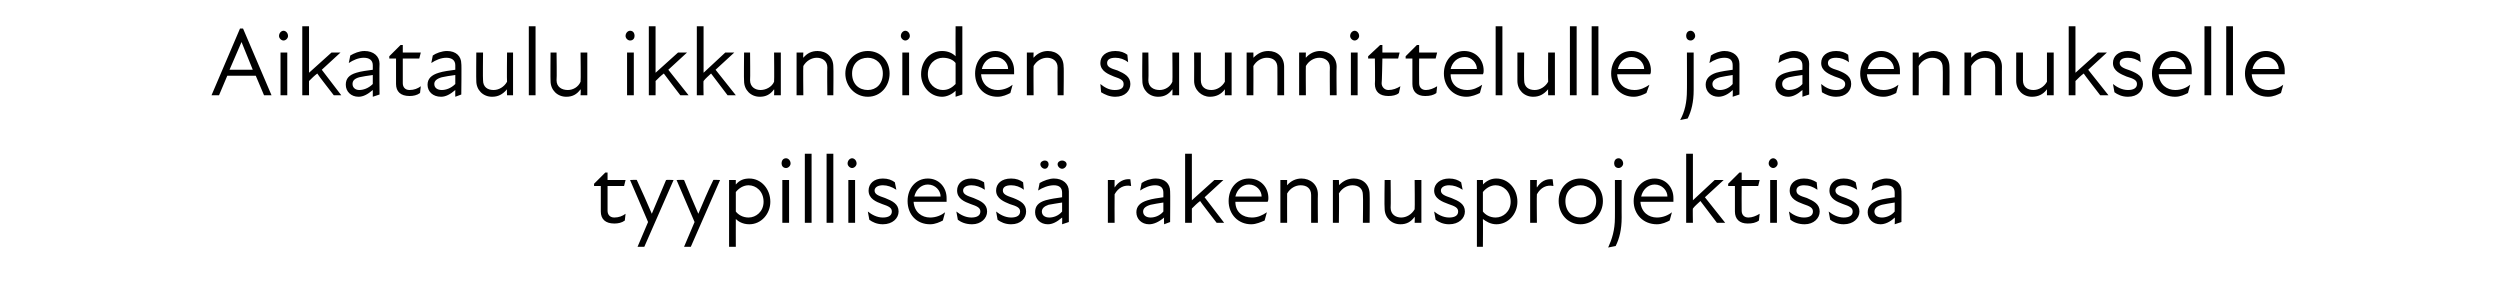
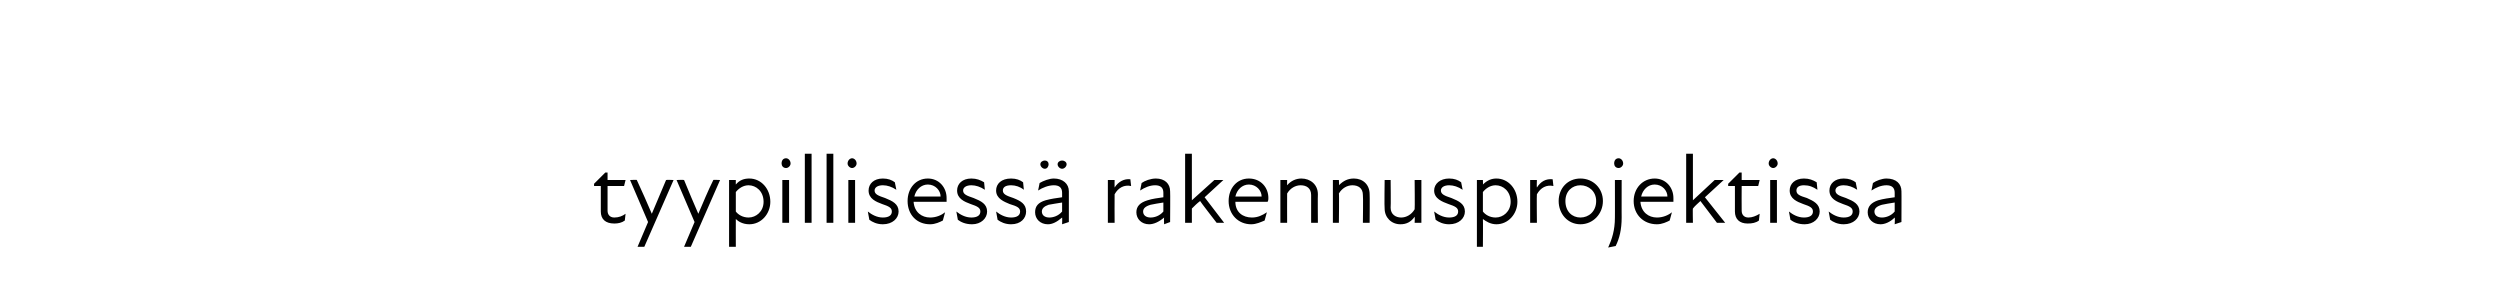
<svg xmlns="http://www.w3.org/2000/svg" version="1.1" width="333.3px" height="40.3px" viewBox="0 -3 333.3 40.3" style="top:-3px">
  <desc>Aikataulu ikkunoiden suunnittelulle ja asennukselle tyypillisess rakennusprojektissa</desc>
  <defs />
  <g id="Polygon172232">
    <path d="M 80.1 25.2 C 80.1 25.19 80.1 21.8 80.1 21.8 L 79.2 21.8 L 79.2 21.5 L 80.7 20 L 81 20 L 81 21 L 83.4 21 L 83.2 21.8 L 81 21.8 C 81 21.8 81 25.1 81 25.1 C 81 25.6 81.3 26 81.9 26 C 82.5 26 83 25.8 83.4 25.5 C 83.4 25.5 83.3 26.4 83.3 26.4 C 82.9 26.7 82.4 26.8 81.9 26.8 C 80.7 26.8 80.1 26.2 80.1 25.2 Z M 86.4 26.6 L 84 21 C 84 21 84.95 20.95 84.9 21 C 85.6 22.5 86.3 24.1 86.9 25.5 C 87.5 24.1 88.2 22.4 88.8 21 C 88.85 20.95 89.8 21 89.8 21 L 85.9 29.9 L 85 29.9 L 86.4 26.6 Z M 92.6 26.6 L 90.2 21 C 90.2 21 91.16 20.95 91.2 21 C 91.8 22.5 92.5 24.1 93.1 25.5 C 93.7 24.1 94.4 22.4 95.1 21 C 95.06 20.95 96 21 96 21 L 92.1 29.9 L 91.2 29.9 L 92.6 26.6 Z M 99.9 26.9 C 99 26.9 98.4 26.5 98.1 26.2 C 98.09 26.19 98.1 29.9 98.1 29.9 L 97.2 29.9 L 97.2 21 L 98.1 21 C 98.1 21 98.09 21.64 98.1 21.6 C 98.6 21 99.2 20.8 99.9 20.8 C 101.5 20.8 102.7 22.2 102.7 23.9 C 102.7 25.5 101.5 26.9 99.9 26.9 Z M 99.8 26 C 100.8 26 101.8 25.2 101.8 23.9 C 101.8 22.5 100.8 21.7 99.8 21.7 C 99.1 21.7 98.5 22.1 98.1 22.6 C 98.1 22.6 98.1 25.2 98.1 25.2 C 98.4 25.6 99 26 99.8 26 Z M 104.3 21 L 105.2 21 L 105.2 26.7 L 104.3 26.7 L 104.3 21 Z M 104.8 18.1 C 105.1 18.1 105.4 18.4 105.4 18.8 C 105.4 19.1 105.1 19.4 104.8 19.4 C 104.4 19.4 104.2 19.1 104.2 18.8 C 104.2 18.4 104.4 18.1 104.8 18.1 Z M 107.3 17.5 L 108.2 17.5 L 108.2 26.7 L 107.3 26.7 L 107.3 17.5 Z M 110.2 17.5 L 111.1 17.5 L 111.1 26.7 L 110.2 26.7 L 110.2 17.5 Z M 113.1 21 L 114 21 L 114 26.7 L 113.1 26.7 L 113.1 21 Z M 113.6 18.1 C 113.9 18.1 114.2 18.4 114.2 18.8 C 114.2 19.1 113.9 19.4 113.6 19.4 C 113.3 19.4 113 19.1 113 18.8 C 113 18.4 113.3 18.1 113.6 18.1 Z M 115.9 26.3 C 115.9 26.3 115.7 25.2 115.7 25.2 C 116.2 25.6 116.9 26 117.7 26 C 118.5 26 118.9 25.7 118.9 25.2 C 118.9 24.7 118.5 24.5 117.6 24.2 C 116.8 23.9 115.8 23.5 115.8 22.4 C 115.8 21.5 116.5 20.8 117.7 20.8 C 118.4 20.8 118.9 21 119.3 21.3 C 119.3 21.3 119.5 22.3 119.5 22.3 C 118.9 21.9 118.3 21.7 117.7 21.7 C 117 21.7 116.6 22 116.6 22.4 C 116.6 22.9 117.1 23.1 118 23.4 C 119 23.8 119.8 24.2 119.8 25.2 C 119.8 26.1 119 26.9 117.7 26.9 C 116.9 26.9 116.3 26.6 115.9 26.3 Z M 121 23.8 C 121 22.1 122.1 20.8 123.7 20.8 C 125.2 20.8 126.2 22 126.2 23.4 C 126.2 23.6 126.2 23.7 126.2 23.9 C 126.2 23.9 121.8 23.9 121.8 23.9 C 121.9 25.3 122.9 26 124 26 C 124.8 26 125.5 25.7 126 25.3 C 126 25.3 125.7 26.4 125.7 26.4 C 125.3 26.6 124.7 26.9 124 26.9 C 122.2 26.9 121 25.6 121 23.8 Z M 125.4 23.2 C 125.4 22.4 124.7 21.6 123.7 21.6 C 122.8 21.6 122.1 22.3 121.9 23.2 C 121.9 23.2 125.4 23.2 125.4 23.2 Z M 127.7 26.3 C 127.7 26.3 127.5 25.2 127.5 25.2 C 128 25.6 128.7 26 129.5 26 C 130.3 26 130.7 25.7 130.7 25.2 C 130.7 24.7 130.3 24.5 129.4 24.2 C 128.6 23.9 127.6 23.5 127.6 22.4 C 127.6 21.5 128.3 20.8 129.5 20.8 C 130.2 20.8 130.7 21 131.2 21.3 C 131.2 21.3 131.3 22.3 131.3 22.3 C 130.7 21.9 130.1 21.7 129.5 21.7 C 128.8 21.7 128.4 22 128.4 22.4 C 128.4 22.9 128.9 23.1 129.8 23.4 C 130.8 23.8 131.6 24.2 131.6 25.2 C 131.6 26.1 130.8 26.9 129.6 26.9 C 128.7 26.9 128.1 26.6 127.7 26.3 Z M 133 26.3 C 133 26.3 132.8 25.2 132.8 25.2 C 133.3 25.6 134 26 134.8 26 C 135.6 26 136 25.7 136 25.2 C 136 24.7 135.6 24.5 134.6 24.2 C 133.9 23.9 132.8 23.5 132.8 22.4 C 132.8 21.5 133.5 20.8 134.8 20.8 C 135.5 20.8 136 21 136.4 21.3 C 136.4 21.3 136.5 22.3 136.5 22.3 C 136 21.9 135.4 21.7 134.8 21.7 C 134 21.7 133.7 22 133.7 22.4 C 133.7 22.9 134.2 23.1 135.1 23.4 C 136.1 23.8 136.8 24.2 136.8 25.2 C 136.8 26.1 136.1 26.9 134.8 26.9 C 134 26.9 133.4 26.6 133 26.3 Z M 141.6 26 C 140.9 26.6 140.3 26.9 139.7 26.9 C 138.7 26.9 138 26.2 138 25.3 C 138 24.5 138.4 24 139.4 23.7 C 140.1 23.5 140.9 23.4 141.6 23.3 C 141.6 23.3 141.6 22.7 141.6 22.7 C 141.6 22 141.2 21.7 140.5 21.7 C 139.8 21.7 139 22 138.4 22.4 C 138.4 22.4 138.6 21.4 138.6 21.4 C 139.1 21.1 139.9 20.8 140.5 20.8 C 141.7 20.8 142.5 21.5 142.5 22.5 C 142.5 22.47 142.5 26.6 142.5 26.6 L 141.6 26.9 C 141.6 26.9 141.63 26.04 141.6 26 Z M 139.3 18.4 C 139.6 18.4 139.8 18.6 139.8 18.9 C 139.8 19.2 139.6 19.5 139.3 19.5 C 139 19.5 138.7 19.2 138.7 18.9 C 138.7 18.6 139 18.4 139.3 18.4 Z M 139.9 26 C 140.4 26 141.1 25.8 141.6 25.2 C 141.6 25.2 141.6 24 141.6 24 C 141 24.1 140.3 24.2 139.8 24.3 C 139.2 24.5 138.9 24.8 138.9 25.2 C 138.9 25.7 139.3 26 139.9 26 Z M 141.6 18.4 C 141.9 18.4 142.2 18.6 142.2 18.9 C 142.2 19.2 141.9 19.5 141.6 19.5 C 141.3 19.5 141 19.2 141 18.9 C 141 18.6 141.3 18.4 141.6 18.4 Z M 147.7 21 L 148.6 21 C 148.6 21 148.58 21.95 148.6 22 C 149.1 21.2 149.9 20.8 150.7 20.9 C 150.7 20.9 150.8 21.8 150.8 21.8 C 149.9 21.6 149.1 22 148.6 22.9 C 148.58 22.89 148.6 26.7 148.6 26.7 L 147.7 26.7 L 147.7 21 Z M 155.2 26 C 154.5 26.6 153.8 26.9 153.2 26.9 C 152.2 26.9 151.5 26.2 151.5 25.3 C 151.5 24.5 152 24 153 23.7 C 153.6 23.5 154.4 23.4 155.1 23.3 C 155.1 23.3 155.1 22.7 155.1 22.7 C 155.1 22 154.7 21.7 154 21.7 C 153.3 21.7 152.6 22 152 22.4 C 152 22.4 152.2 21.4 152.2 21.4 C 152.6 21.1 153.4 20.8 154.1 20.8 C 155.3 20.8 156 21.5 156 22.5 C 156.03 22.47 156 26.6 156 26.6 L 155.2 26.9 C 155.2 26.9 155.16 26.04 155.2 26 Z M 153.4 26 C 153.9 26 154.6 25.8 155.1 25.2 C 155.1 25.2 155.1 24 155.1 24 C 154.5 24.1 153.8 24.2 153.4 24.3 C 152.7 24.5 152.4 24.8 152.4 25.2 C 152.4 25.7 152.8 26 153.4 26 Z M 158 17.5 L 158.9 17.5 L 158.9 23.7 L 161.9 21 L 163.1 21 L 160.6 23.3 L 163.2 26.7 L 162.2 26.7 C 162.2 26.7 159.98 23.84 160 23.8 C 159.6 24.1 159.3 24.4 158.9 24.8 C 158.9 24.76 158.9 26.7 158.9 26.7 L 158 26.7 L 158 17.5 Z M 163.8 23.8 C 163.8 22.1 164.9 20.8 166.5 20.8 C 168.1 20.8 169.1 22 169.1 23.4 C 169.1 23.6 169.1 23.7 169 23.9 C 169 23.9 164.7 23.9 164.7 23.9 C 164.7 25.3 165.7 26 166.9 26 C 167.7 26 168.3 25.7 168.9 25.3 C 168.9 25.3 168.6 26.4 168.6 26.4 C 168.1 26.6 167.5 26.9 166.8 26.9 C 165.1 26.9 163.8 25.6 163.8 23.8 Z M 168.2 23.2 C 168.2 22.4 167.5 21.6 166.5 21.6 C 165.6 21.6 164.9 22.3 164.7 23.2 C 164.7 23.2 168.2 23.2 168.2 23.2 Z M 173.4 21.7 C 172.7 21.7 172 22.1 171.6 22.8 C 171.59 22.78 171.6 26.7 171.6 26.7 L 170.7 26.7 L 170.7 21 L 171.6 21 C 171.6 21 171.59 21.73 171.6 21.7 C 172.1 21.1 172.8 20.8 173.5 20.8 C 174.7 20.8 175.7 21.6 175.7 22.9 C 175.67 22.88 175.7 26.7 175.7 26.7 L 174.8 26.7 C 174.8 26.7 174.79 23.01 174.8 23 C 174.8 22.1 174.2 21.7 173.4 21.7 Z M 180.3 21.7 C 179.6 21.7 178.9 22.1 178.5 22.8 C 178.55 22.78 178.5 26.7 178.5 26.7 L 177.7 26.7 L 177.7 21 L 178.5 21 C 178.5 21 178.55 21.73 178.5 21.7 C 179.1 21.1 179.7 20.8 180.5 20.8 C 181.7 20.8 182.6 21.6 182.6 22.9 C 182.63 22.88 182.6 26.7 182.6 26.7 L 181.7 26.7 C 181.7 26.7 181.75 23.01 181.7 23 C 181.7 22.1 181.1 21.7 180.3 21.7 Z M 186.8 26 C 187.5 26 188.2 25.6 188.6 24.9 C 188.64 24.89 188.6 21 188.6 21 L 189.5 21 L 189.5 26.7 L 188.6 26.7 C 188.6 26.7 188.64 25.94 188.6 25.9 C 188.1 26.6 187.5 26.9 186.7 26.9 C 185.5 26.9 184.6 26 184.6 24.8 C 184.55 24.8 184.6 21 184.6 21 L 185.4 21 C 185.4 21 185.44 24.67 185.4 24.7 C 185.4 25.6 186.1 26 186.8 26 Z M 191.4 26.3 C 191.4 26.3 191.2 25.2 191.2 25.2 C 191.7 25.6 192.4 26 193.2 26 C 194 26 194.4 25.7 194.4 25.2 C 194.4 24.7 194 24.5 193.1 24.2 C 192.3 23.9 191.2 23.5 191.2 22.4 C 191.2 21.5 192 20.8 193.2 20.8 C 193.9 20.8 194.4 21 194.8 21.3 C 194.8 21.3 195 22.3 195 22.3 C 194.4 21.9 193.8 21.7 193.2 21.7 C 192.5 21.7 192.1 22 192.1 22.4 C 192.1 22.9 192.6 23.1 193.5 23.4 C 194.5 23.8 195.3 24.2 195.3 25.2 C 195.3 26.1 194.5 26.9 193.2 26.9 C 192.4 26.9 191.8 26.6 191.4 26.3 Z M 199.5 26.9 C 198.7 26.9 198.1 26.5 197.7 26.2 C 197.73 26.19 197.7 29.9 197.7 29.9 L 196.9 29.9 L 196.9 21 L 197.7 21 C 197.7 21 197.73 21.64 197.7 21.6 C 198.3 21 198.9 20.8 199.5 20.8 C 201.1 20.8 202.3 22.2 202.3 23.9 C 202.3 25.5 201.1 26.9 199.5 26.9 Z M 199.4 26 C 200.4 26 201.4 25.2 201.4 23.9 C 201.4 22.5 200.4 21.7 199.4 21.7 C 198.7 21.7 198.1 22.1 197.7 22.6 C 197.7 22.6 197.7 25.2 197.7 25.2 C 198 25.6 198.6 26 199.4 26 Z M 204 21 L 204.9 21 C 204.9 21 204.86 21.95 204.9 22 C 205.4 21.2 206.1 20.8 207 20.9 C 207 20.9 207.1 21.8 207.1 21.8 C 206.2 21.6 205.4 22 204.9 22.9 C 204.86 22.89 204.9 26.7 204.9 26.7 L 204 26.7 L 204 21 Z M 207.8 23.8 C 207.8 22.1 209 20.8 210.7 20.8 C 212.4 20.8 213.7 22.1 213.7 23.8 C 213.7 25.5 212.4 26.9 210.7 26.9 C 209 26.9 207.8 25.5 207.8 23.8 Z M 210.7 26 C 211.8 26 212.8 25.2 212.8 23.8 C 212.8 22.5 211.8 21.7 210.7 21.7 C 209.6 21.7 208.7 22.5 208.7 23.8 C 208.7 25.2 209.6 26 210.7 26 Z M 215.2 18.8 C 215.2 18.4 215.4 18.1 215.8 18.1 C 216.1 18.1 216.4 18.4 216.4 18.8 C 216.4 19.1 216.1 19.4 215.8 19.4 C 215.4 19.4 215.2 19.1 215.2 18.8 Z M 215.3 26 C 215.31 26.05 215.3 21 215.3 21 L 216.2 21 C 216.2 21 216.19 26.05 216.2 26 C 216.2 27.6 215.9 28.8 215.4 29.8 C 215.4 29.8 214.4 30 214.4 30 C 214.9 28.9 215.3 27.7 215.3 26 Z M 217.8 23.8 C 217.8 22.1 219 20.8 220.6 20.8 C 222.1 20.8 223.1 22 223.1 23.4 C 223.1 23.6 223.1 23.7 223.1 23.9 C 223.1 23.9 218.7 23.9 218.7 23.9 C 218.8 25.3 219.8 26 220.9 26 C 221.7 26 222.4 25.7 222.9 25.3 C 222.9 25.3 222.6 26.4 222.6 26.4 C 222.2 26.6 221.6 26.9 220.9 26.9 C 219.1 26.9 217.8 25.6 217.8 23.8 Z M 222.3 23.2 C 222.3 22.4 221.6 21.6 220.6 21.6 C 219.7 21.6 219 22.3 218.8 23.2 C 218.8 23.2 222.3 23.2 222.3 23.2 Z M 224.8 17.5 L 225.7 17.5 L 225.7 23.7 L 228.6 21 L 229.8 21 L 227.3 23.3 L 230 26.7 L 228.9 26.7 C 228.9 26.7 226.74 23.84 226.7 23.8 C 226.4 24.1 226 24.4 225.7 24.8 C 225.66 24.76 225.7 26.7 225.7 26.7 L 224.8 26.7 L 224.8 17.5 Z M 231.3 25.2 C 231.29 25.19 231.3 21.8 231.3 21.8 L 230.4 21.8 L 230.4 21.5 L 231.9 20 L 232.2 20 L 232.2 21 L 234.6 21 L 234.4 21.8 L 232.2 21.8 C 232.2 21.8 232.18 25.1 232.2 25.1 C 232.2 25.6 232.5 26 233.1 26 C 233.6 26 234.1 25.8 234.6 25.5 C 234.6 25.5 234.5 26.4 234.5 26.4 C 234.1 26.7 233.6 26.8 233 26.8 C 231.9 26.8 231.3 26.2 231.3 25.2 Z M 236 21 L 236.9 21 L 236.9 26.7 L 236 26.7 L 236 21 Z M 236.4 18.1 C 236.7 18.1 237 18.4 237 18.8 C 237 19.1 236.7 19.4 236.4 19.4 C 236.1 19.4 235.8 19.1 235.8 18.8 C 235.8 18.4 236.1 18.1 236.4 18.1 Z M 238.7 26.3 C 238.7 26.3 238.5 25.2 238.5 25.2 C 239 25.6 239.7 26 240.5 26 C 241.3 26 241.7 25.7 241.7 25.2 C 241.7 24.7 241.3 24.5 240.4 24.2 C 239.6 23.9 238.6 23.5 238.6 22.4 C 238.6 21.5 239.3 20.8 240.5 20.8 C 241.2 20.8 241.7 21 242.2 21.3 C 242.2 21.3 242.3 22.3 242.3 22.3 C 241.7 21.9 241.2 21.7 240.5 21.7 C 239.8 21.7 239.5 22 239.5 22.4 C 239.5 22.9 239.9 23.1 240.9 23.4 C 241.8 23.8 242.6 24.2 242.6 25.2 C 242.6 26.1 241.8 26.9 240.6 26.9 C 239.7 26.9 239.1 26.6 238.7 26.3 Z M 244 26.3 C 244 26.3 243.8 25.2 243.8 25.2 C 244.3 25.6 245 26 245.8 26 C 246.6 26 247 25.7 247 25.2 C 247 24.7 246.6 24.5 245.7 24.2 C 244.9 23.9 243.9 23.5 243.9 22.4 C 243.9 21.5 244.6 20.8 245.8 20.8 C 246.5 20.8 247 21 247.4 21.3 C 247.4 21.3 247.6 22.3 247.6 22.3 C 247 21.9 246.4 21.7 245.8 21.7 C 245.1 21.7 244.7 22 244.7 22.4 C 244.7 22.9 245.2 23.1 246.1 23.4 C 247.1 23.8 247.9 24.2 247.9 25.2 C 247.9 26.1 247.1 26.9 245.8 26.9 C 245 26.9 244.4 26.6 244 26.3 Z M 252.6 26 C 252 26.6 251.3 26.9 250.7 26.9 C 249.7 26.9 249 26.2 249 25.3 C 249 24.5 249.5 24 250.4 23.7 C 251.1 23.5 251.9 23.4 252.6 23.3 C 252.6 23.3 252.6 22.7 252.6 22.7 C 252.6 22 252.2 21.7 251.5 21.7 C 250.8 21.7 250.1 22 249.5 22.4 C 249.5 22.4 249.7 21.4 249.7 21.4 C 250.1 21.1 250.9 20.8 251.5 20.8 C 252.8 20.8 253.5 21.5 253.5 22.5 C 253.52 22.47 253.5 26.6 253.5 26.6 L 252.6 26.9 C 252.6 26.9 252.65 26.04 252.6 26 Z M 250.9 26 C 251.4 26 252.1 25.8 252.6 25.2 C 252.6 25.2 252.6 24 252.6 24 C 252 24.1 251.3 24.2 250.9 24.3 C 250.2 24.5 249.9 24.8 249.9 25.2 C 249.9 25.7 250.3 26 250.9 26 Z " stroke="none" fill="#000" />
  </g>
  <g id="Polygon172231">
-     <path d="M 32 0.8 L 32.4 0.8 L 36.2 9.7 L 35.2 9.7 L 34.1 7.1 L 30.3 7.1 L 29.2 9.7 L 28.2 9.7 L 32 0.8 Z M 33.7 6.3 L 32.2 2.6 L 32.2 2.6 L 30.6 6.3 L 33.7 6.3 Z M 37.4 4 L 38.3 4 L 38.3 9.7 L 37.4 9.7 L 37.4 4 Z M 37.8 1.1 C 38.1 1.1 38.4 1.4 38.4 1.8 C 38.4 2.1 38.1 2.4 37.8 2.4 C 37.5 2.4 37.2 2.1 37.2 1.8 C 37.2 1.4 37.5 1.1 37.8 1.1 Z M 40.3 0.5 L 41.2 0.5 L 41.2 6.7 L 44.2 4 L 45.4 4 L 42.9 6.3 L 45.5 9.7 L 44.5 9.7 C 44.5 9.7 42.27 6.84 42.3 6.8 C 41.9 7.1 41.6 7.4 41.2 7.8 C 41.19 7.76 41.2 9.7 41.2 9.7 L 40.3 9.7 L 40.3 0.5 Z M 49.7 9 C 49 9.6 48.4 9.9 47.8 9.9 C 46.8 9.9 46.1 9.2 46.1 8.3 C 46.1 7.5 46.5 7 47.5 6.7 C 48.1 6.5 49 6.4 49.7 6.3 C 49.7 6.3 49.7 5.7 49.7 5.7 C 49.7 5 49.2 4.7 48.5 4.7 C 47.8 4.7 47.1 5 46.5 5.4 C 46.5 5.4 46.7 4.4 46.7 4.4 C 47.2 4.1 47.9 3.8 48.6 3.8 C 49.8 3.8 50.6 4.5 50.6 5.5 C 50.56 5.47 50.6 9.6 50.6 9.6 L 49.7 9.9 C 49.7 9.9 49.69 9.04 49.7 9 Z M 47.9 9 C 48.4 9 49.1 8.8 49.7 8.2 C 49.7 8.2 49.7 7 49.7 7 C 49 7.1 48.3 7.2 47.9 7.3 C 47.2 7.5 47 7.8 47 8.2 C 47 8.7 47.4 9 47.9 9 Z M 52.8 8.2 C 52.81 8.19 52.8 4.8 52.8 4.8 L 51.9 4.8 L 51.9 4.5 L 53.4 3 L 53.7 3 L 53.7 4 L 56.1 4 L 55.9 4.8 L 53.7 4.8 C 53.7 4.8 53.71 8.1 53.7 8.1 C 53.7 8.6 54 9 54.6 9 C 55.2 9 55.7 8.8 56.1 8.5 C 56.1 8.5 56 9.4 56 9.4 C 55.6 9.7 55.1 9.8 54.6 9.8 C 53.4 9.8 52.8 9.2 52.8 8.2 Z M 60.7 9 C 60 9.6 59.4 9.9 58.8 9.9 C 57.7 9.9 57 9.2 57 8.3 C 57 7.5 57.5 7 58.5 6.7 C 59.1 6.5 60 6.4 60.7 6.3 C 60.7 6.3 60.7 5.7 60.7 5.7 C 60.7 5 60.2 4.7 59.5 4.7 C 58.8 4.7 58.1 5 57.5 5.4 C 57.5 5.4 57.7 4.4 57.7 4.4 C 58.1 4.1 58.9 3.8 59.6 3.8 C 60.8 3.8 61.5 4.5 61.5 5.5 C 61.55 5.47 61.5 9.6 61.5 9.6 L 60.7 9.9 C 60.7 9.9 60.68 9.04 60.7 9 Z M 58.9 9 C 59.4 9 60.1 8.8 60.7 8.2 C 60.7 8.2 60.7 7 60.7 7 C 60 7.1 59.3 7.2 58.9 7.3 C 58.2 7.5 57.9 7.8 57.9 8.2 C 57.9 8.7 58.3 9 58.9 9 Z M 65.8 9 C 66.5 9 67.2 8.6 67.6 7.9 C 67.56 7.89 67.6 4 67.6 4 L 68.4 4 L 68.4 9.7 L 67.6 9.7 C 67.6 9.7 67.56 8.94 67.6 8.9 C 67 9.6 66.4 9.9 65.6 9.9 C 64.4 9.9 63.5 9 63.5 7.8 C 63.47 7.8 63.5 4 63.5 4 L 64.4 4 C 64.4 4 64.36 7.67 64.4 7.7 C 64.4 8.6 65 9 65.8 9 Z M 70.5 0.5 L 71.4 0.5 L 71.4 9.7 L 70.5 9.7 L 70.5 0.5 Z M 75.7 9 C 76.4 9 77.1 8.6 77.4 7.9 C 77.45 7.89 77.4 4 77.4 4 L 78.3 4 L 78.3 9.7 L 77.4 9.7 C 77.4 9.7 77.45 8.94 77.4 8.9 C 76.9 9.6 76.3 9.9 75.5 9.9 C 74.3 9.9 73.4 9 73.4 7.8 C 73.37 7.8 73.4 4 73.4 4 L 74.2 4 C 74.2 4 74.25 7.67 74.2 7.7 C 74.2 8.6 74.9 9 75.7 9 Z M 83.6 4 L 84.5 4 L 84.5 9.7 L 83.6 9.7 L 83.6 4 Z M 84 1.1 C 84.4 1.1 84.6 1.4 84.6 1.8 C 84.6 2.1 84.4 2.4 84 2.4 C 83.7 2.4 83.4 2.1 83.4 1.8 C 83.4 1.4 83.7 1.1 84 1.1 Z M 86.5 0.5 L 87.4 0.5 L 87.4 6.7 L 90.4 4 L 91.6 4 L 89.1 6.3 L 91.8 9.7 L 90.7 9.7 C 90.7 9.7 88.5 6.84 88.5 6.8 C 88.1 7.1 87.8 7.4 87.4 7.8 C 87.42 7.76 87.4 9.7 87.4 9.7 L 86.5 9.7 L 86.5 0.5 Z M 92.9 0.5 L 93.8 0.5 L 93.8 6.7 L 96.7 4 L 97.9 4 L 95.4 6.3 L 98.1 9.7 L 97 9.7 C 97 9.7 94.84 6.84 94.8 6.8 C 94.5 7.1 94.1 7.4 93.8 7.8 C 93.76 7.76 93.8 9.7 93.8 9.7 L 92.9 9.7 L 92.9 0.5 Z M 101.4 9 C 102.1 9 102.9 8.6 103.2 7.9 C 103.24 7.89 103.2 4 103.2 4 L 104.1 4 L 104.1 9.7 L 103.2 9.7 C 103.2 9.7 103.24 8.94 103.2 8.9 C 102.7 9.6 102.1 9.9 101.3 9.9 C 100.1 9.9 99.2 9 99.2 7.8 C 99.16 7.8 99.2 4 99.2 4 L 100 4 C 100 4 100.04 7.67 100 7.7 C 100 8.6 100.7 9 101.4 9 Z M 108.9 4.7 C 108.2 4.7 107.5 5.1 107.1 5.8 C 107.06 5.78 107.1 9.7 107.1 9.7 L 106.2 9.7 L 106.2 4 L 107.1 4 C 107.1 4 107.06 4.73 107.1 4.7 C 107.6 4.1 108.2 3.8 109 3.8 C 110.2 3.8 111.1 4.6 111.1 5.9 C 111.14 5.88 111.1 9.7 111.1 9.7 L 110.3 9.7 C 110.3 9.7 110.26 6.01 110.3 6 C 110.3 5.1 109.6 4.7 108.9 4.7 Z M 112.7 6.8 C 112.7 5.1 114 3.8 115.7 3.8 C 117.4 3.8 118.6 5.1 118.6 6.8 C 118.6 8.5 117.4 9.9 115.7 9.9 C 114 9.9 112.7 8.5 112.7 6.8 Z M 115.7 9 C 116.8 9 117.7 8.2 117.7 6.8 C 117.7 5.5 116.8 4.7 115.7 4.7 C 114.5 4.7 113.6 5.5 113.6 6.8 C 113.6 8.2 114.5 9 115.7 9 Z M 120.3 4 L 121.2 4 L 121.2 9.7 L 120.3 9.7 L 120.3 4 Z M 120.7 1.1 C 121 1.1 121.3 1.4 121.3 1.8 C 121.3 2.1 121 2.4 120.7 2.4 C 120.4 2.4 120.1 2.1 120.1 1.8 C 120.1 1.4 120.4 1.1 120.7 1.1 Z M 127.4 9.1 C 126.9 9.6 126.2 9.9 125.6 9.9 C 124 9.9 122.8 8.5 122.8 6.9 C 122.8 5.1 124 3.8 125.6 3.8 C 126.4 3.8 127 4.1 127.4 4.5 C 127.38 4.47 127.4 0.5 127.4 0.5 L 128.3 0.5 L 128.3 9.6 L 127.4 9.9 C 127.4 9.9 127.4 9.07 127.4 9.1 Z M 125.7 9 C 126.5 9 127 8.6 127.4 8.2 C 127.4 8.2 127.4 5.4 127.4 5.4 C 127.1 5 126.5 4.7 125.7 4.7 C 124.7 4.7 123.7 5.5 123.7 6.9 C 123.7 8.2 124.7 9 125.7 9 Z M 130 6.8 C 130 5.1 131.1 3.8 132.7 3.8 C 134.2 3.8 135.2 5 135.2 6.4 C 135.2 6.6 135.2 6.7 135.2 6.9 C 135.2 6.9 130.8 6.9 130.8 6.9 C 130.9 8.3 131.9 9 133 9 C 133.8 9 134.5 8.7 135 8.3 C 135 8.3 134.7 9.4 134.7 9.4 C 134.3 9.6 133.7 9.9 133 9.9 C 131.2 9.9 130 8.6 130 6.8 Z M 134.4 6.2 C 134.4 5.4 133.7 4.6 132.7 4.6 C 131.8 4.6 131.1 5.3 130.9 6.2 C 130.9 6.2 134.4 6.2 134.4 6.2 Z M 139.6 4.7 C 138.9 4.7 138.2 5.1 137.8 5.8 C 137.77 5.78 137.8 9.7 137.8 9.7 L 136.9 9.7 L 136.9 4 L 137.8 4 C 137.8 4 137.77 4.73 137.8 4.7 C 138.3 4.1 139 3.8 139.7 3.8 C 140.9 3.8 141.8 4.6 141.8 5.9 C 141.85 5.88 141.8 9.7 141.8 9.7 L 141 9.7 C 141 9.7 140.97 6.01 141 6 C 141 5.1 140.3 4.7 139.6 4.7 Z M 146.8 9.3 C 146.8 9.3 146.7 8.2 146.7 8.2 C 147.2 8.6 147.8 9 148.6 9 C 149.5 9 149.8 8.7 149.8 8.2 C 149.8 7.7 149.4 7.5 148.5 7.2 C 147.8 6.9 146.7 6.5 146.7 5.4 C 146.7 4.5 147.4 3.8 148.7 3.8 C 149.4 3.8 149.9 4 150.3 4.3 C 150.3 4.3 150.4 5.3 150.4 5.3 C 149.9 4.9 149.3 4.7 148.7 4.7 C 147.9 4.7 147.6 5 147.6 5.4 C 147.6 5.9 148 6.1 149 6.4 C 149.9 6.8 150.7 7.2 150.7 8.2 C 150.7 9.1 150 9.9 148.7 9.9 C 147.9 9.9 147.3 9.6 146.8 9.3 Z M 154.6 9 C 155.3 9 156 8.6 156.3 7.9 C 156.34 7.89 156.3 4 156.3 4 L 157.2 4 L 157.2 9.7 L 156.3 9.7 C 156.3 9.7 156.34 8.94 156.3 8.9 C 155.8 9.6 155.2 9.9 154.4 9.9 C 153.2 9.9 152.3 9 152.3 7.8 C 152.26 7.8 152.3 4 152.3 4 L 153.1 4 C 153.1 4 153.15 7.67 153.1 7.7 C 153.1 8.6 153.8 9 154.6 9 Z M 161.5 9 C 162.2 9 162.9 8.6 163.3 7.9 C 163.3 7.89 163.3 4 163.3 4 L 164.2 4 L 164.2 9.7 L 163.3 9.7 C 163.3 9.7 163.3 8.94 163.3 8.9 C 162.8 9.6 162.1 9.9 161.3 9.9 C 160.2 9.9 159.2 9 159.2 7.8 C 159.22 7.8 159.2 4 159.2 4 L 160.1 4 C 160.1 4 160.1 7.67 160.1 7.7 C 160.1 8.6 160.7 9 161.5 9 Z M 168.9 4.7 C 168.2 4.7 167.5 5.1 167.1 5.8 C 167.12 5.78 167.1 9.7 167.1 9.7 L 166.2 9.7 L 166.2 4 L 167.1 4 C 167.1 4 167.12 4.73 167.1 4.7 C 167.7 4.1 168.3 3.8 169.1 3.8 C 170.3 3.8 171.2 4.6 171.2 5.9 C 171.2 5.88 171.2 9.7 171.2 9.7 L 170.3 9.7 C 170.3 9.7 170.32 6.01 170.3 6 C 170.3 5.1 169.7 4.7 168.9 4.7 Z M 175.9 4.7 C 175.2 4.7 174.5 5.1 174.1 5.8 C 174.07 5.78 174.1 9.7 174.1 9.7 L 173.2 9.7 L 173.2 4 L 174.1 4 C 174.1 4 174.07 4.73 174.1 4.7 C 174.6 4.1 175.3 3.8 176 3.8 C 177.2 3.8 178.2 4.6 178.2 5.9 C 178.16 5.88 178.2 9.7 178.2 9.7 L 177.3 9.7 C 177.3 9.7 177.27 6.01 177.3 6 C 177.3 5.1 176.6 4.7 175.9 4.7 Z M 180.1 4 L 181 4 L 181 9.7 L 180.1 9.7 L 180.1 4 Z M 180.6 1.1 C 180.9 1.1 181.2 1.4 181.2 1.8 C 181.2 2.1 180.9 2.4 180.6 2.4 C 180.3 2.4 180 2.1 180 1.8 C 180 1.4 180.3 1.1 180.6 1.1 Z M 183.3 8.2 C 183.35 8.19 183.3 4.8 183.3 4.8 L 182.4 4.8 L 182.4 4.5 L 184 3 L 184.3 3 L 184.3 4 L 186.6 4 L 186.4 4.8 L 184.3 4.8 C 184.3 4.8 184.24 8.1 184.2 8.1 C 184.2 8.6 184.6 9 185.1 9 C 185.7 9 186.2 8.8 186.7 8.5 C 186.7 8.5 186.5 9.4 186.5 9.4 C 186.2 9.7 185.6 9.8 185.1 9.8 C 183.9 9.8 183.3 9.2 183.3 8.2 Z M 188.3 8.2 C 188.29 8.19 188.3 4.8 188.3 4.8 L 187.4 4.8 L 187.4 4.5 L 188.9 3 L 189.2 3 L 189.2 4 L 191.6 4 L 191.4 4.8 L 189.2 4.8 C 189.2 4.8 189.18 8.1 189.2 8.1 C 189.2 8.6 189.5 9 190.1 9 C 190.6 9 191.1 8.8 191.6 8.5 C 191.6 8.5 191.5 9.4 191.5 9.4 C 191.1 9.7 190.6 9.8 190 9.8 C 188.9 9.8 188.3 9.2 188.3 8.2 Z M 192.5 6.8 C 192.5 5.1 193.6 3.8 195.2 3.8 C 196.8 3.8 197.8 5 197.8 6.4 C 197.8 6.6 197.8 6.7 197.7 6.9 C 197.7 6.9 193.4 6.9 193.4 6.9 C 193.4 8.3 194.4 9 195.6 9 C 196.4 9 197 8.7 197.6 8.3 C 197.6 8.3 197.3 9.4 197.3 9.4 C 196.9 9.6 196.2 9.9 195.5 9.9 C 193.8 9.9 192.5 8.6 192.5 6.8 Z M 196.9 6.2 C 196.9 5.4 196.2 4.6 195.3 4.6 C 194.3 4.6 193.6 5.3 193.4 6.2 C 193.4 6.2 196.9 6.2 196.9 6.2 Z M 199.4 0.5 L 200.3 0.5 L 200.3 9.7 L 199.4 9.7 L 199.4 0.5 Z M 204.6 9 C 205.3 9 206 8.6 206.4 7.9 C 206.37 7.89 206.4 4 206.4 4 L 207.3 4 L 207.3 9.7 L 206.4 9.7 C 206.4 9.7 206.37 8.94 206.4 8.9 C 205.8 9.6 205.2 9.9 204.4 9.9 C 203.2 9.9 202.3 9 202.3 7.8 C 202.29 7.8 202.3 4 202.3 4 L 203.2 4 C 203.2 4 203.17 7.67 203.2 7.7 C 203.2 8.6 203.8 9 204.6 9 Z M 209.3 0.5 L 210.2 0.5 L 210.2 9.7 L 209.3 9.7 L 209.3 0.5 Z M 212.2 0.5 L 213.1 0.5 L 213.1 9.7 L 212.2 9.7 L 212.2 0.5 Z M 214.8 6.8 C 214.8 5.1 215.9 3.8 217.5 3.8 C 219.1 3.8 220.1 5 220.1 6.4 C 220.1 6.6 220.1 6.7 220 6.9 C 220 6.9 215.6 6.9 215.6 6.9 C 215.7 8.3 216.7 9 217.9 9 C 218.7 9 219.3 8.7 219.9 8.3 C 219.9 8.3 219.5 9.4 219.5 9.4 C 219.1 9.6 218.5 9.9 217.8 9.9 C 216.1 9.9 214.8 8.6 214.8 6.8 Z M 219.2 6.2 C 219.2 5.4 218.5 4.6 217.5 4.6 C 216.6 4.6 215.9 5.3 215.7 6.2 C 215.7 6.2 219.2 6.2 219.2 6.2 Z M 224.8 1.8 C 224.8 1.4 225 1.1 225.4 1.1 C 225.7 1.1 226 1.4 226 1.8 C 226 2.1 225.7 2.4 225.4 2.4 C 225 2.4 224.8 2.1 224.8 1.8 Z M 224.9 9 C 224.92 9.05 224.9 4 224.9 4 L 225.8 4 C 225.8 4 225.8 9.05 225.8 9 C 225.8 10.6 225.5 11.8 225 12.8 C 225 12.8 224 13 224 13 C 224.6 11.9 224.9 10.7 224.9 9 Z M 231 9 C 230.4 9.6 229.7 9.9 229.1 9.9 C 228.1 9.9 227.4 9.2 227.4 8.3 C 227.4 7.5 227.9 7 228.8 6.7 C 229.5 6.5 230.3 6.4 231 6.3 C 231 6.3 231 5.7 231 5.7 C 231 5 230.6 4.7 229.9 4.7 C 229.2 4.7 228.5 5 227.9 5.4 C 227.9 5.4 228.1 4.4 228.1 4.4 C 228.5 4.1 229.3 3.8 229.9 3.8 C 231.1 3.8 231.9 4.5 231.9 5.5 C 231.91 5.47 231.9 9.6 231.9 9.6 L 231 9.9 C 231 9.9 231.04 9.04 231 9 Z M 229.3 9 C 229.8 9 230.5 8.8 231 8.2 C 231 8.2 231 7 231 7 C 230.4 7.1 229.7 7.2 229.3 7.3 C 228.6 7.5 228.3 7.8 228.3 8.2 C 228.3 8.7 228.7 9 229.3 9 Z M 240.3 9 C 239.6 9.6 239 9.9 238.4 9.9 C 237.4 9.9 236.7 9.2 236.7 8.3 C 236.7 7.5 237.1 7 238.1 6.7 C 238.7 6.5 239.6 6.4 240.3 6.3 C 240.3 6.3 240.3 5.7 240.3 5.7 C 240.3 5 239.8 4.7 239.1 4.7 C 238.5 4.7 237.7 5 237.1 5.4 C 237.1 5.4 237.3 4.4 237.3 4.4 C 237.8 4.1 238.5 3.8 239.2 3.8 C 240.4 3.8 241.2 4.5 241.2 5.5 C 241.17 5.47 241.2 9.6 241.2 9.6 L 240.3 9.9 C 240.3 9.9 240.3 9.04 240.3 9 Z M 238.5 9 C 239 9 239.8 8.8 240.3 8.2 C 240.3 8.2 240.3 7 240.3 7 C 239.6 7.1 238.9 7.2 238.5 7.3 C 237.8 7.5 237.6 7.8 237.6 8.2 C 237.6 8.7 238 9 238.5 9 Z M 242.9 9.3 C 242.9 9.3 242.8 8.2 242.8 8.2 C 243.3 8.6 243.9 9 244.8 9 C 245.6 9 246 8.7 246 8.2 C 246 7.7 245.5 7.5 244.6 7.2 C 243.9 6.9 242.8 6.5 242.8 5.4 C 242.8 4.5 243.5 3.8 244.8 3.8 C 245.5 3.8 246 4 246.4 4.3 C 246.4 4.3 246.5 5.3 246.5 5.3 C 246 4.9 245.4 4.7 244.8 4.7 C 244 4.7 243.7 5 243.7 5.4 C 243.7 5.9 244.1 6.1 245.1 6.4 C 246.1 6.8 246.8 7.2 246.8 8.2 C 246.8 9.1 246.1 9.9 244.8 9.9 C 244 9.9 243.4 9.6 242.9 9.3 Z M 248 6.8 C 248 5.1 249.2 3.8 250.8 3.8 C 252.3 3.8 253.3 5 253.3 6.4 C 253.3 6.6 253.3 6.7 253.3 6.9 C 253.3 6.9 248.9 6.9 248.9 6.9 C 249 8.3 250 9 251.1 9 C 251.9 9 252.6 8.7 253.1 8.3 C 253.1 8.3 252.8 9.4 252.8 9.4 C 252.4 9.6 251.8 9.9 251.1 9.9 C 249.3 9.9 248 8.6 248 6.8 Z M 252.5 6.2 C 252.5 5.4 251.8 4.6 250.8 4.6 C 249.9 4.6 249.2 5.3 249 6.2 C 249 6.2 252.5 6.2 252.5 6.2 Z M 257.6 4.7 C 256.9 4.7 256.2 5.1 255.8 5.8 C 255.84 5.78 255.8 9.7 255.8 9.7 L 255 9.7 L 255 4 L 255.8 4 C 255.8 4 255.84 4.73 255.8 4.7 C 256.4 4.1 257 3.8 257.8 3.8 C 259 3.8 259.9 4.6 259.9 5.9 C 259.93 5.88 259.9 9.7 259.9 9.7 L 259 9.7 C 259 9.7 259.04 6.01 259 6 C 259 5.1 258.4 4.7 257.6 4.7 Z M 264.6 4.7 C 263.9 4.7 263.2 5.1 262.8 5.8 C 262.8 5.78 262.8 9.7 262.8 9.7 L 261.9 9.7 L 261.9 4 L 262.8 4 C 262.8 4 262.8 4.73 262.8 4.7 C 263.3 4.1 264 3.8 264.7 3.8 C 265.9 3.8 266.9 4.6 266.9 5.9 C 266.88 5.88 266.9 9.7 266.9 9.7 L 266 9.7 C 266 9.7 266 6.01 266 6 C 266 5.1 265.4 4.7 264.6 4.7 Z M 271.1 9 C 271.8 9 272.5 8.6 272.9 7.9 C 272.89 7.89 272.9 4 272.9 4 L 273.8 4 L 273.8 9.7 L 272.9 9.7 C 272.9 9.7 272.89 8.94 272.9 8.9 C 272.4 9.6 271.7 9.9 270.9 9.9 C 269.7 9.9 268.8 9 268.8 7.8 C 268.81 7.8 268.8 4 268.8 4 L 269.7 4 C 269.7 4 269.69 7.67 269.7 7.7 C 269.7 8.6 270.3 9 271.1 9 Z M 275.8 0.5 L 276.7 0.5 L 276.7 6.7 L 279.7 4 L 280.9 4 L 278.4 6.3 L 281.1 9.7 L 280 9.7 C 280 9.7 277.79 6.84 277.8 6.8 C 277.4 7.1 277.1 7.4 276.7 7.8 C 276.71 7.76 276.7 9.7 276.7 9.7 L 275.8 9.7 L 275.8 0.5 Z M 281.9 9.3 C 281.9 9.3 281.7 8.2 281.7 8.2 C 282.2 8.6 282.9 9 283.7 9 C 284.5 9 284.9 8.7 284.9 8.2 C 284.9 7.7 284.5 7.5 283.5 7.2 C 282.8 6.9 281.7 6.5 281.7 5.4 C 281.7 4.5 282.4 3.8 283.7 3.8 C 284.4 3.8 284.9 4 285.3 4.3 C 285.3 4.3 285.4 5.3 285.4 5.3 C 284.9 4.9 284.3 4.7 283.7 4.7 C 282.9 4.7 282.6 5 282.6 5.4 C 282.6 5.9 283.1 6.1 284 6.4 C 285 6.8 285.7 7.2 285.7 8.2 C 285.7 9.1 285 9.9 283.7 9.9 C 282.9 9.9 282.3 9.6 281.9 9.3 Z M 286.9 6.8 C 286.9 5.1 288.1 3.8 289.7 3.8 C 291.2 3.8 292.2 5 292.2 6.4 C 292.2 6.6 292.2 6.7 292.2 6.9 C 292.2 6.9 287.8 6.9 287.8 6.9 C 287.9 8.3 288.9 9 290 9 C 290.8 9 291.5 8.7 292 8.3 C 292 8.3 291.7 9.4 291.7 9.4 C 291.3 9.6 290.7 9.9 290 9.9 C 288.2 9.9 286.9 8.6 286.9 6.8 Z M 291.4 6.2 C 291.4 5.4 290.7 4.6 289.7 4.6 C 288.8 4.6 288.1 5.3 287.9 6.2 C 287.9 6.2 291.4 6.2 291.4 6.2 Z M 293.9 0.5 L 294.8 0.5 L 294.8 9.7 L 293.9 9.7 L 293.9 0.5 Z M 296.8 0.5 L 297.7 0.5 L 297.7 9.7 L 296.8 9.7 L 296.8 0.5 Z M 299.3 6.8 C 299.3 5.1 300.5 3.8 302.1 3.8 C 303.6 3.8 304.6 5 304.6 6.4 C 304.6 6.6 304.6 6.7 304.6 6.9 C 304.6 6.9 300.2 6.9 300.2 6.9 C 300.3 8.3 301.3 9 302.4 9 C 303.2 9 303.9 8.7 304.4 8.3 C 304.4 8.3 304.1 9.4 304.1 9.4 C 303.7 9.6 303.1 9.9 302.4 9.9 C 300.6 9.9 299.3 8.6 299.3 6.8 Z M 303.8 6.2 C 303.8 5.4 303.1 4.6 302.1 4.6 C 301.2 4.6 300.5 5.3 300.3 6.2 C 300.3 6.2 303.8 6.2 303.8 6.2 Z " stroke="none" fill="#000" />
-   </g>
+     </g>
</svg>